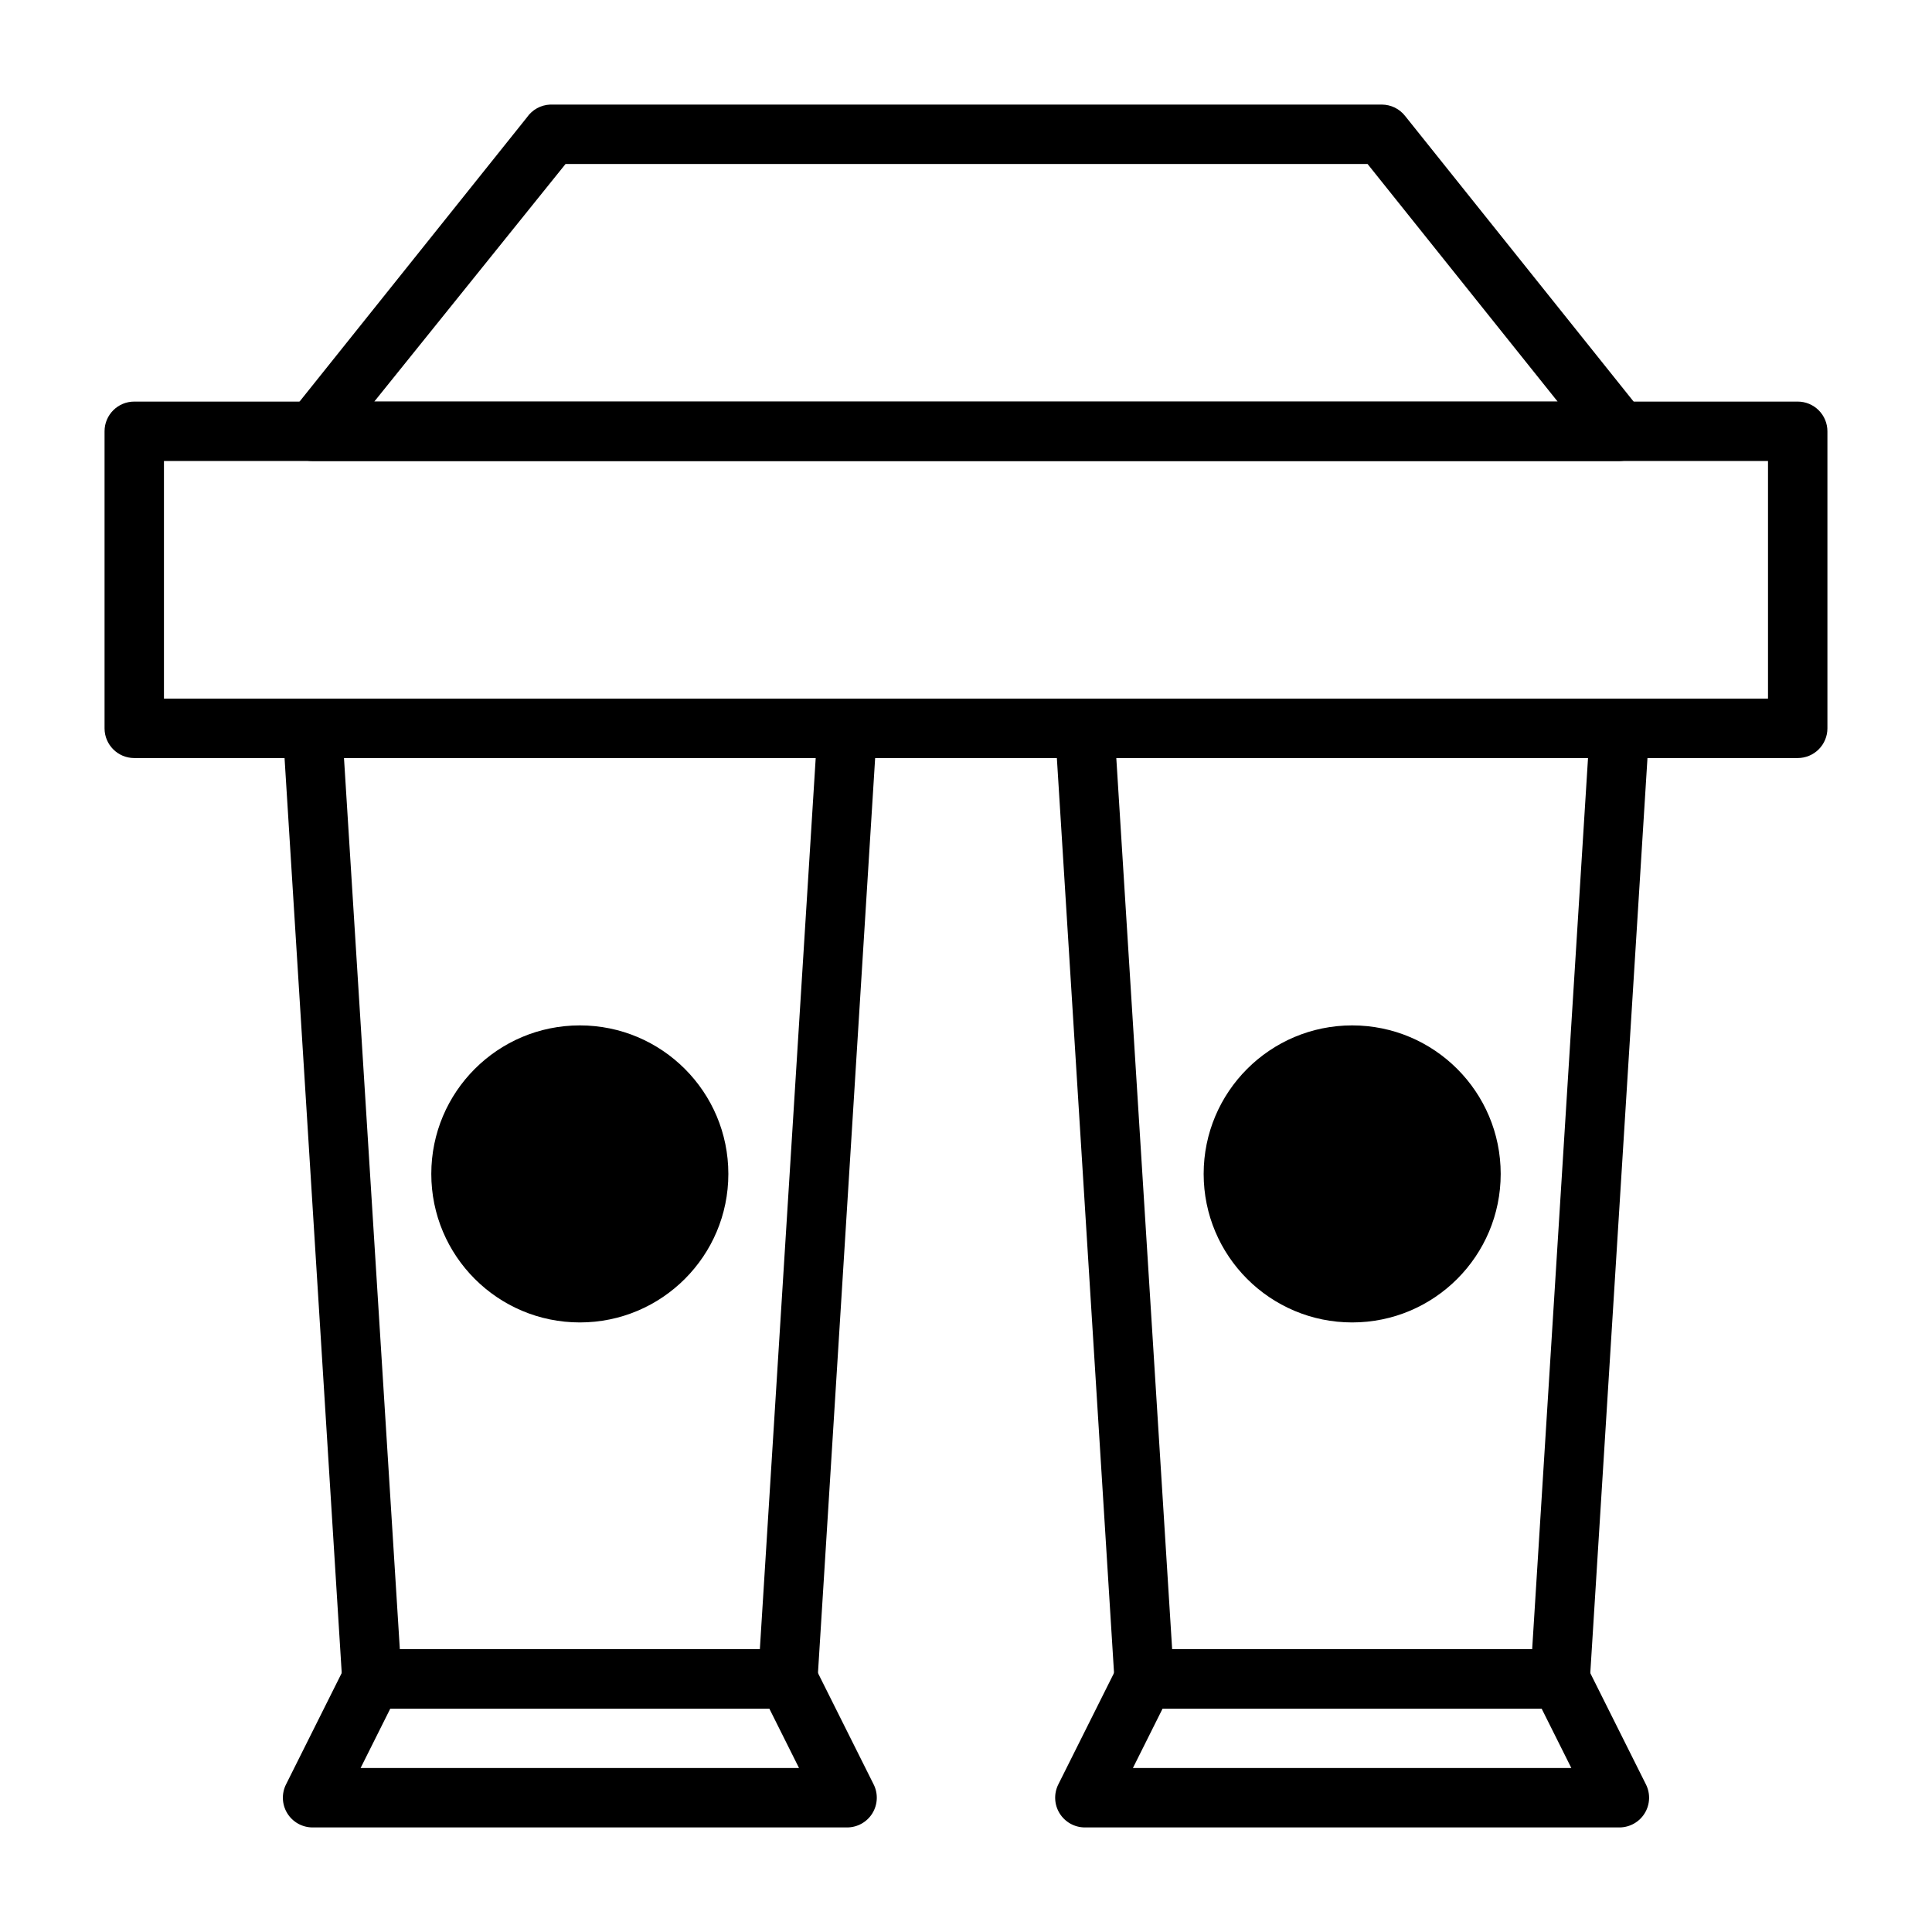
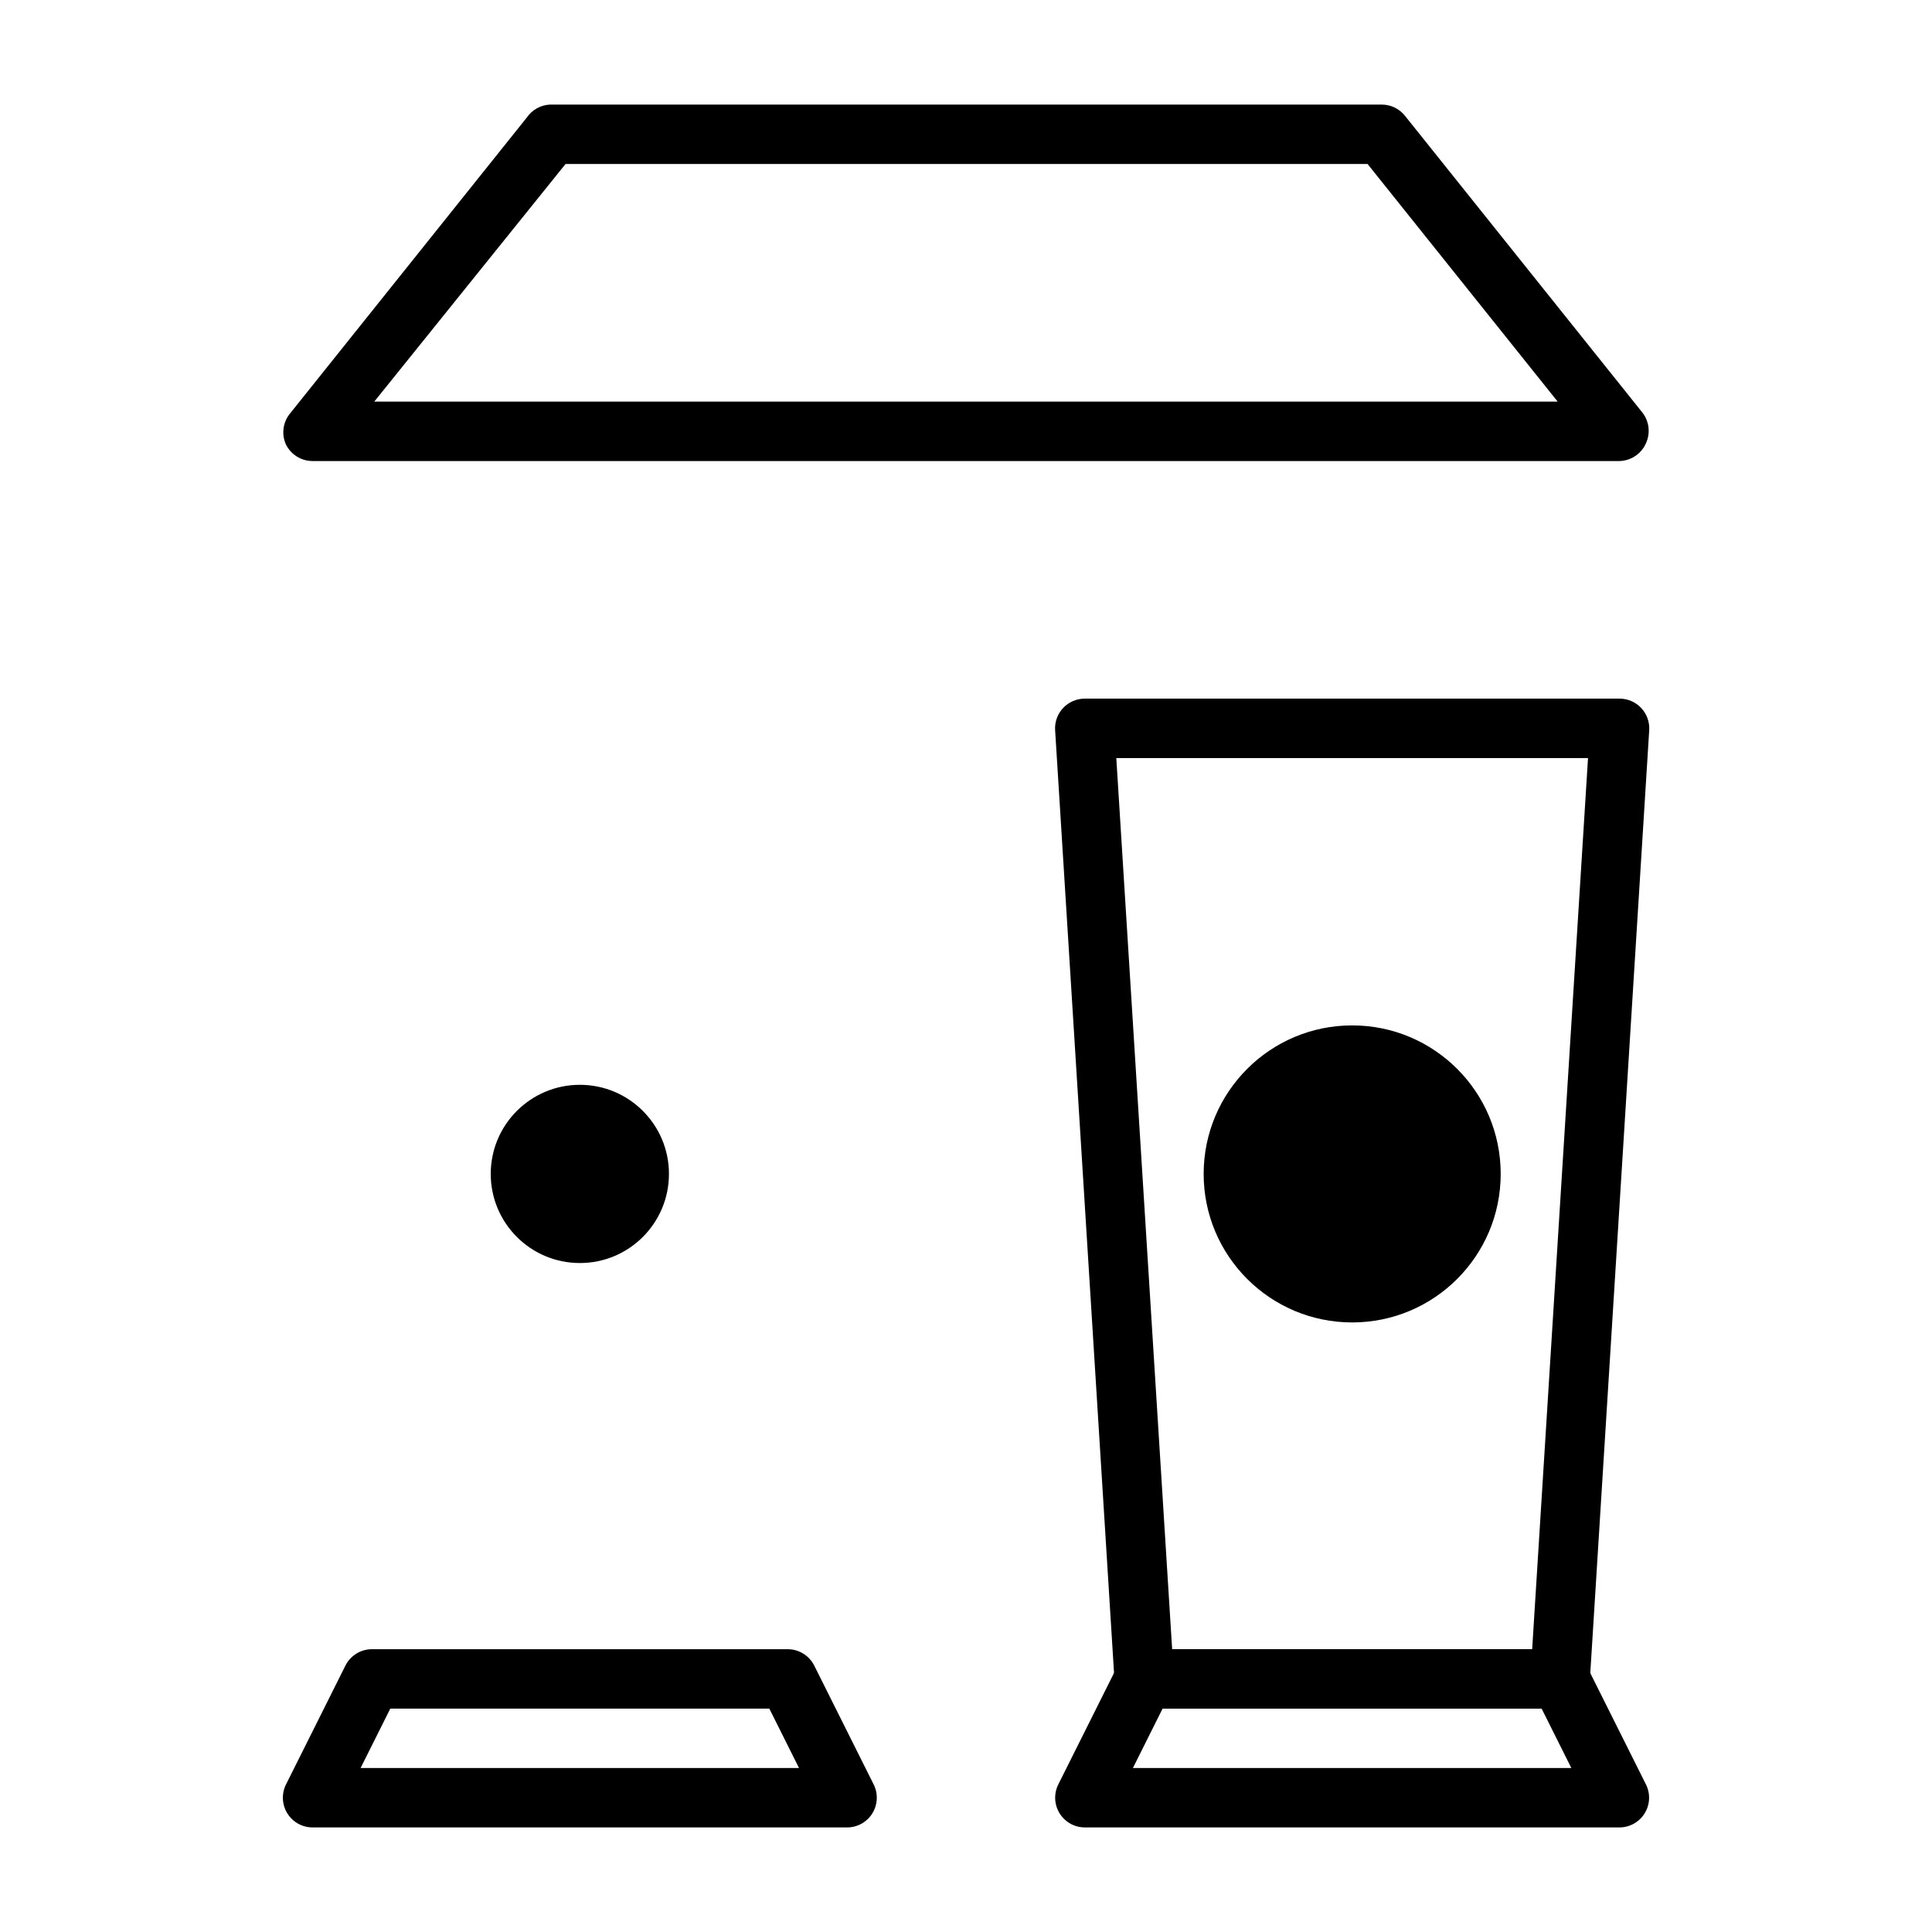
<svg xmlns="http://www.w3.org/2000/svg" fill="#000000" width="800px" height="800px" version="1.1" viewBox="144 144 512 512">
  <g>
-     <path d="m337.02 455.1c0 21.738-17.625 39.359-39.359 39.359-21.738 0-39.363-17.621-39.363-39.359 0-21.738 17.625-39.359 39.363-39.359 21.734 0 39.359 17.621 39.359 39.359" />
    <path d="m321.28 455.1c0 13.043-10.574 23.617-23.613 23.617-13.043 0-23.617-10.574-23.617-23.617 0-13.043 10.574-23.613 23.617-23.613 13.039 0 23.613 10.57 23.613 23.613" />
-     <path d="m620.41 344.89h-440.83c-4.348 0-7.871-3.523-7.871-7.871v-78.723c0-4.348 3.523-7.871 7.871-7.871h440.83c2.09 0 4.09 0.828 5.566 2.305 1.477 1.477 2.309 3.481 2.309 5.566v78.723c0 2.086-0.832 4.09-2.309 5.566-1.477 1.477-3.477 2.305-5.566 2.305zm-432.96-15.746h425.09v-62.973h-425.09z" />
    <path d="m573.18 266.18h-346.37c-3.027-0.012-5.781-1.754-7.082-4.488-1.129-2.602-0.766-5.609 0.941-7.871l62.977-78.719v-0.004c1.406-2.027 3.68-3.281 6.141-3.383h220.42c2.394 0.012 4.656 1.109 6.141 2.992l62.977 78.719c1.707 2.262 2.07 5.269 0.945 7.871-1.188 2.887-3.965 4.805-7.086 4.883zm-330-15.746h313.62l-50.383-62.977h-212.54z" />
-     <path d="m352.77 596.8h-110.21c-4.172 0.004-7.621-3.238-7.871-7.402l-15.742-251.91-0.004 0.004c-0.129-2.168 0.641-4.297 2.133-5.875 1.488-1.582 3.566-2.477 5.738-2.473h141.7c2.172-0.004 4.25 0.891 5.738 2.473 1.492 1.578 2.262 3.707 2.133 5.875l-15.742 251.91-0.004-0.004c-0.25 4.164-3.699 7.406-7.871 7.402zm-102.81-15.746h95.41l14.801-236.16h-125.01z" />
    <path d="m368.51 628.29h-141.7c-2.727-0.012-5.258-1.43-6.684-3.758-1.426-2.324-1.547-5.223-0.32-7.66l15.742-31.488c1.336-2.644 4.043-4.32 7.008-4.328h110.21c2.965 0.008 5.672 1.684 7.008 4.328l15.742 31.488c1.23 2.438 1.105 5.336-0.32 7.66-1.426 2.328-3.957 3.746-6.684 3.758zm-128.95-15.746h116.19l-7.871-15.742h-100.45z" />
    <path d="m541.7 455.1c0 21.738-17.621 39.359-39.359 39.359-21.738 0-39.359-17.621-39.359-39.359 0-21.738 17.621-39.359 39.359-39.359 21.738 0 39.359 17.621 39.359 39.359" />
-     <path d="m525.95 455.1c0 13.043-10.57 23.617-23.613 23.617-13.043 0-23.617-10.574-23.617-23.617 0-13.043 10.574-23.613 23.617-23.613 13.043 0 23.613 10.57 23.613 23.613" />
    <path d="m557.44 596.8h-110.21c-4.168 0.004-7.621-3.238-7.871-7.402l-15.742-251.91-0.004 0.004c-0.129-2.168 0.641-4.297 2.133-5.875 1.492-1.582 3.566-2.477 5.742-2.473h141.7c2.172-0.004 4.25 0.891 5.738 2.473 1.492 1.578 2.262 3.707 2.133 5.875l-15.742 251.91v-0.004c-0.25 4.164-3.703 7.406-7.875 7.402zm-102.81-15.746h95.41l14.801-236.16h-125.01z" />
    <path d="m573.18 628.29h-141.7c-2.731-0.012-5.258-1.43-6.688-3.758-1.426-2.324-1.547-5.223-0.32-7.66l15.742-31.488c1.336-2.644 4.043-4.32 7.008-4.328h110.21c2.965 0.008 5.672 1.684 7.008 4.328l15.742 31.488c1.23 2.438 1.109 5.336-0.32 7.66-1.426 2.328-3.957 3.746-6.684 3.758zm-128.95-15.746h116.19l-7.871-15.742h-100.45z" />
  </g>
</svg>